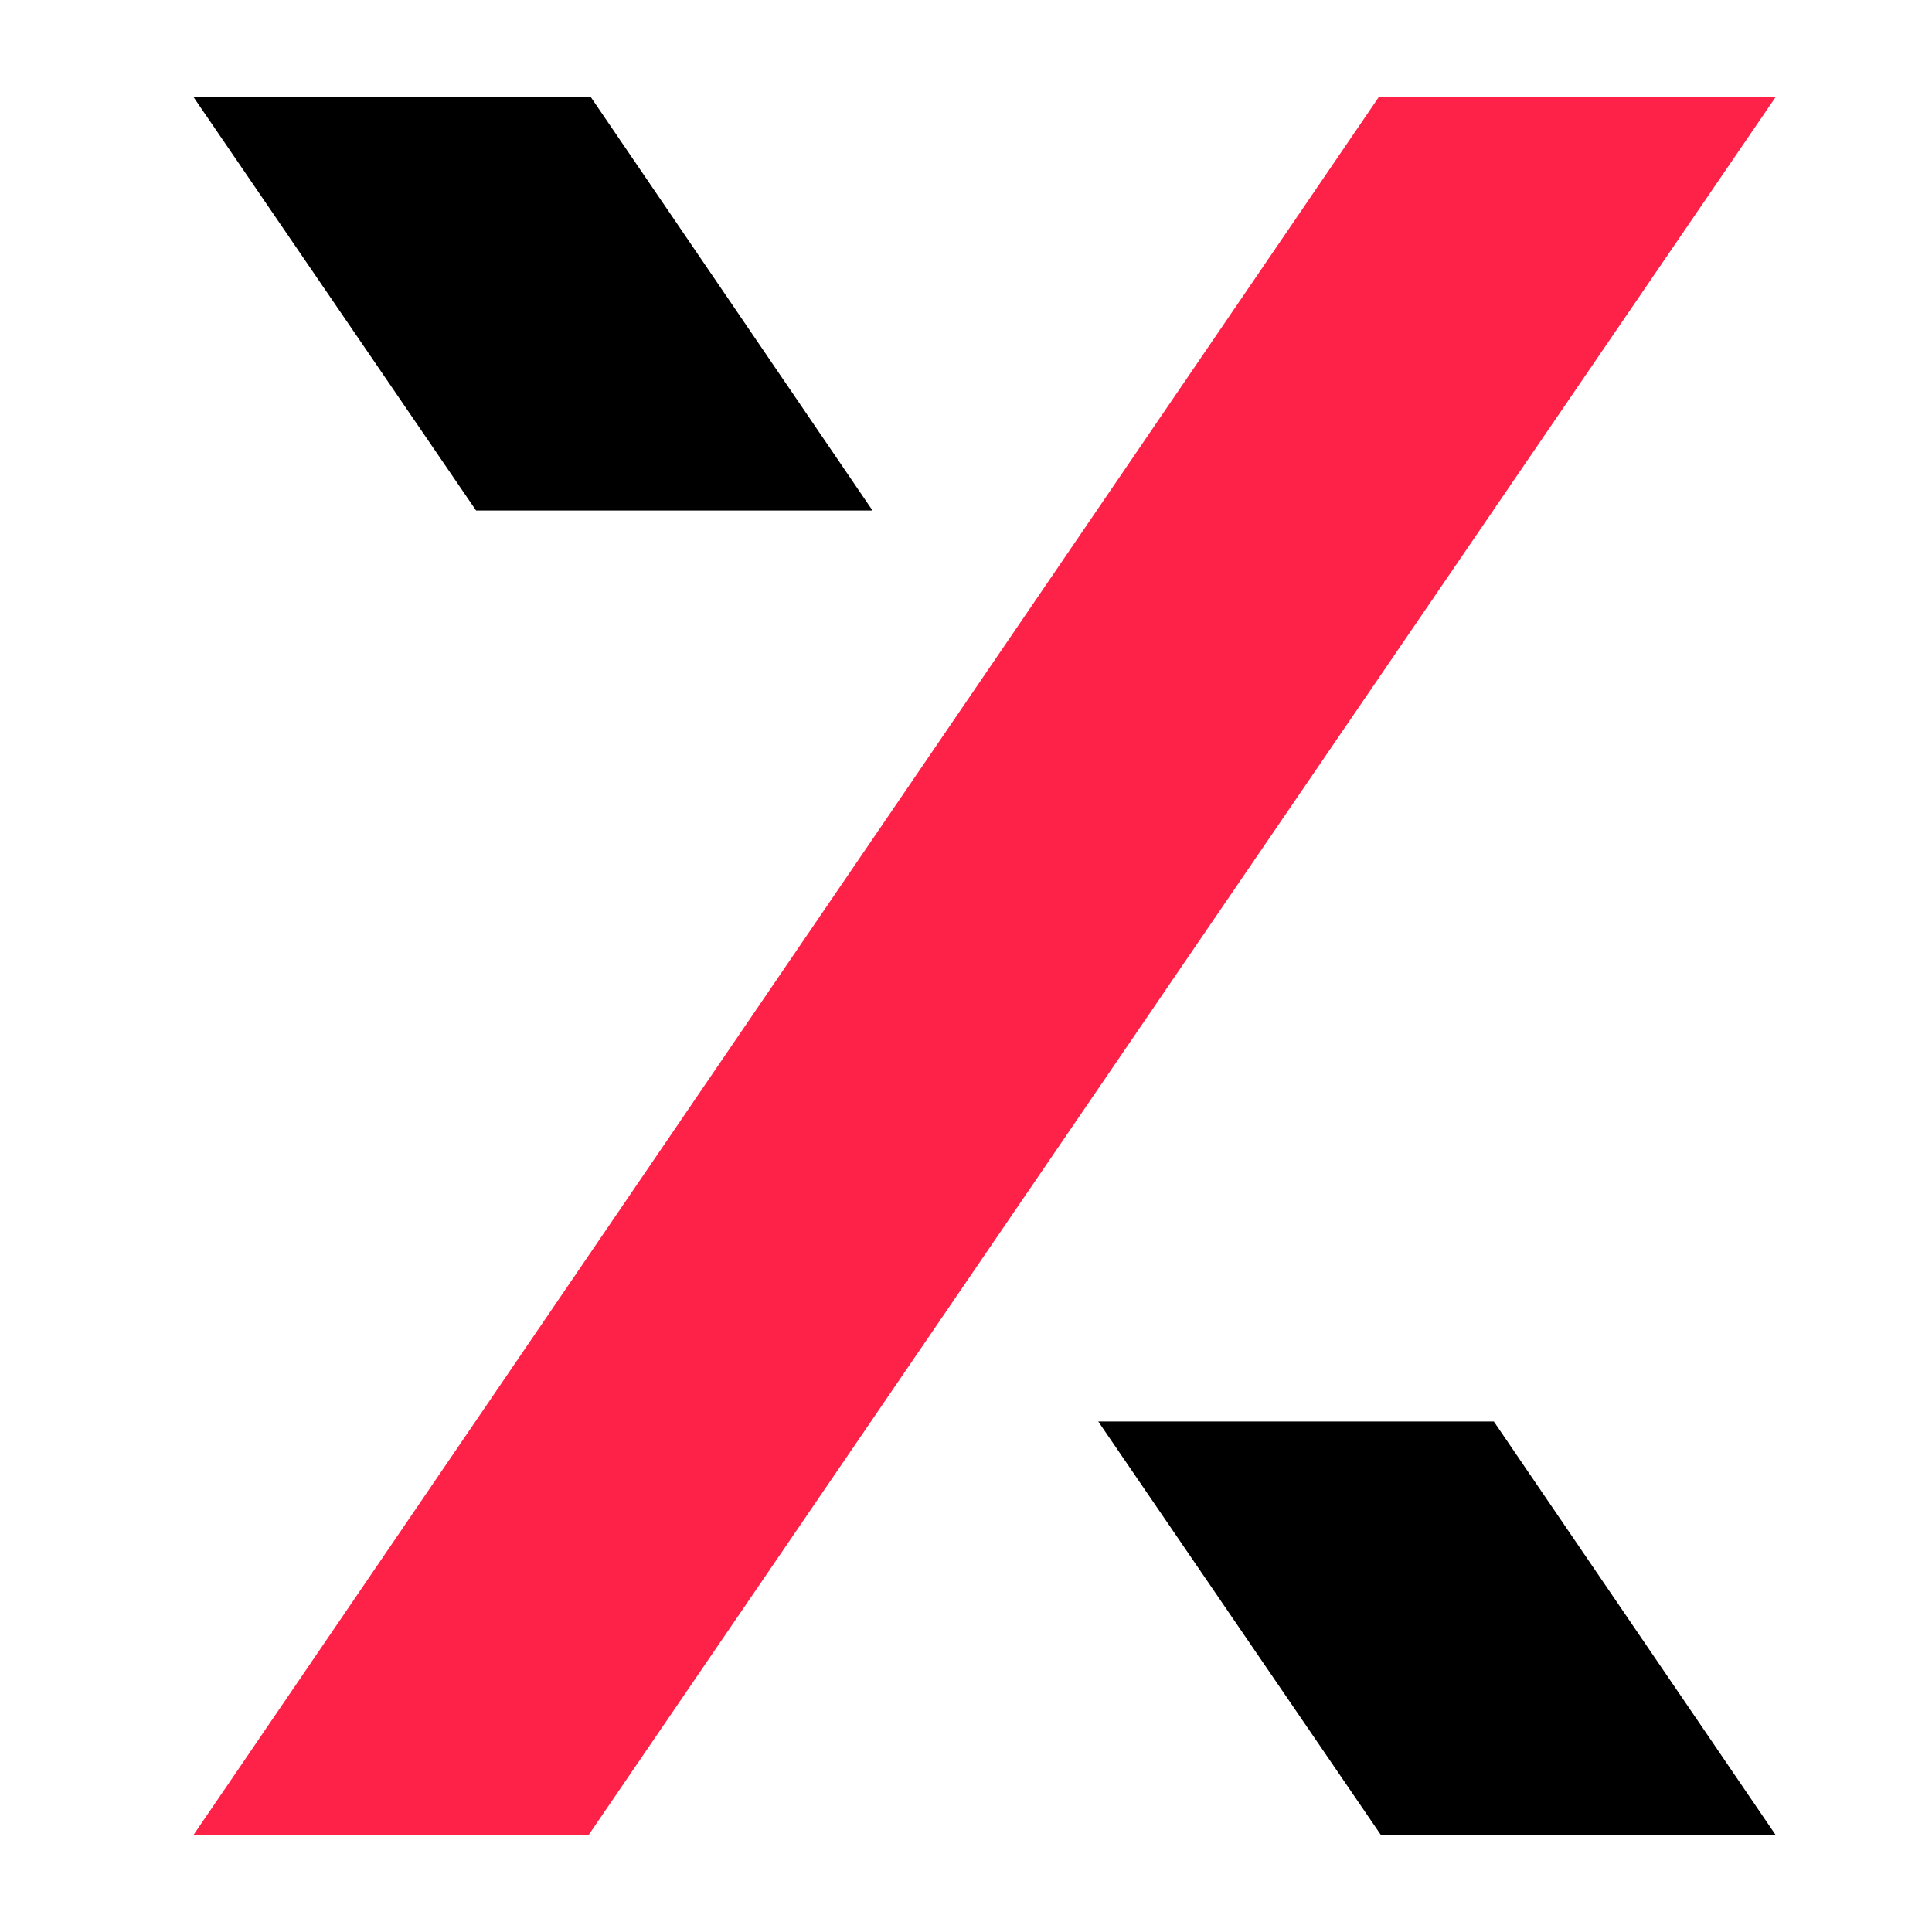
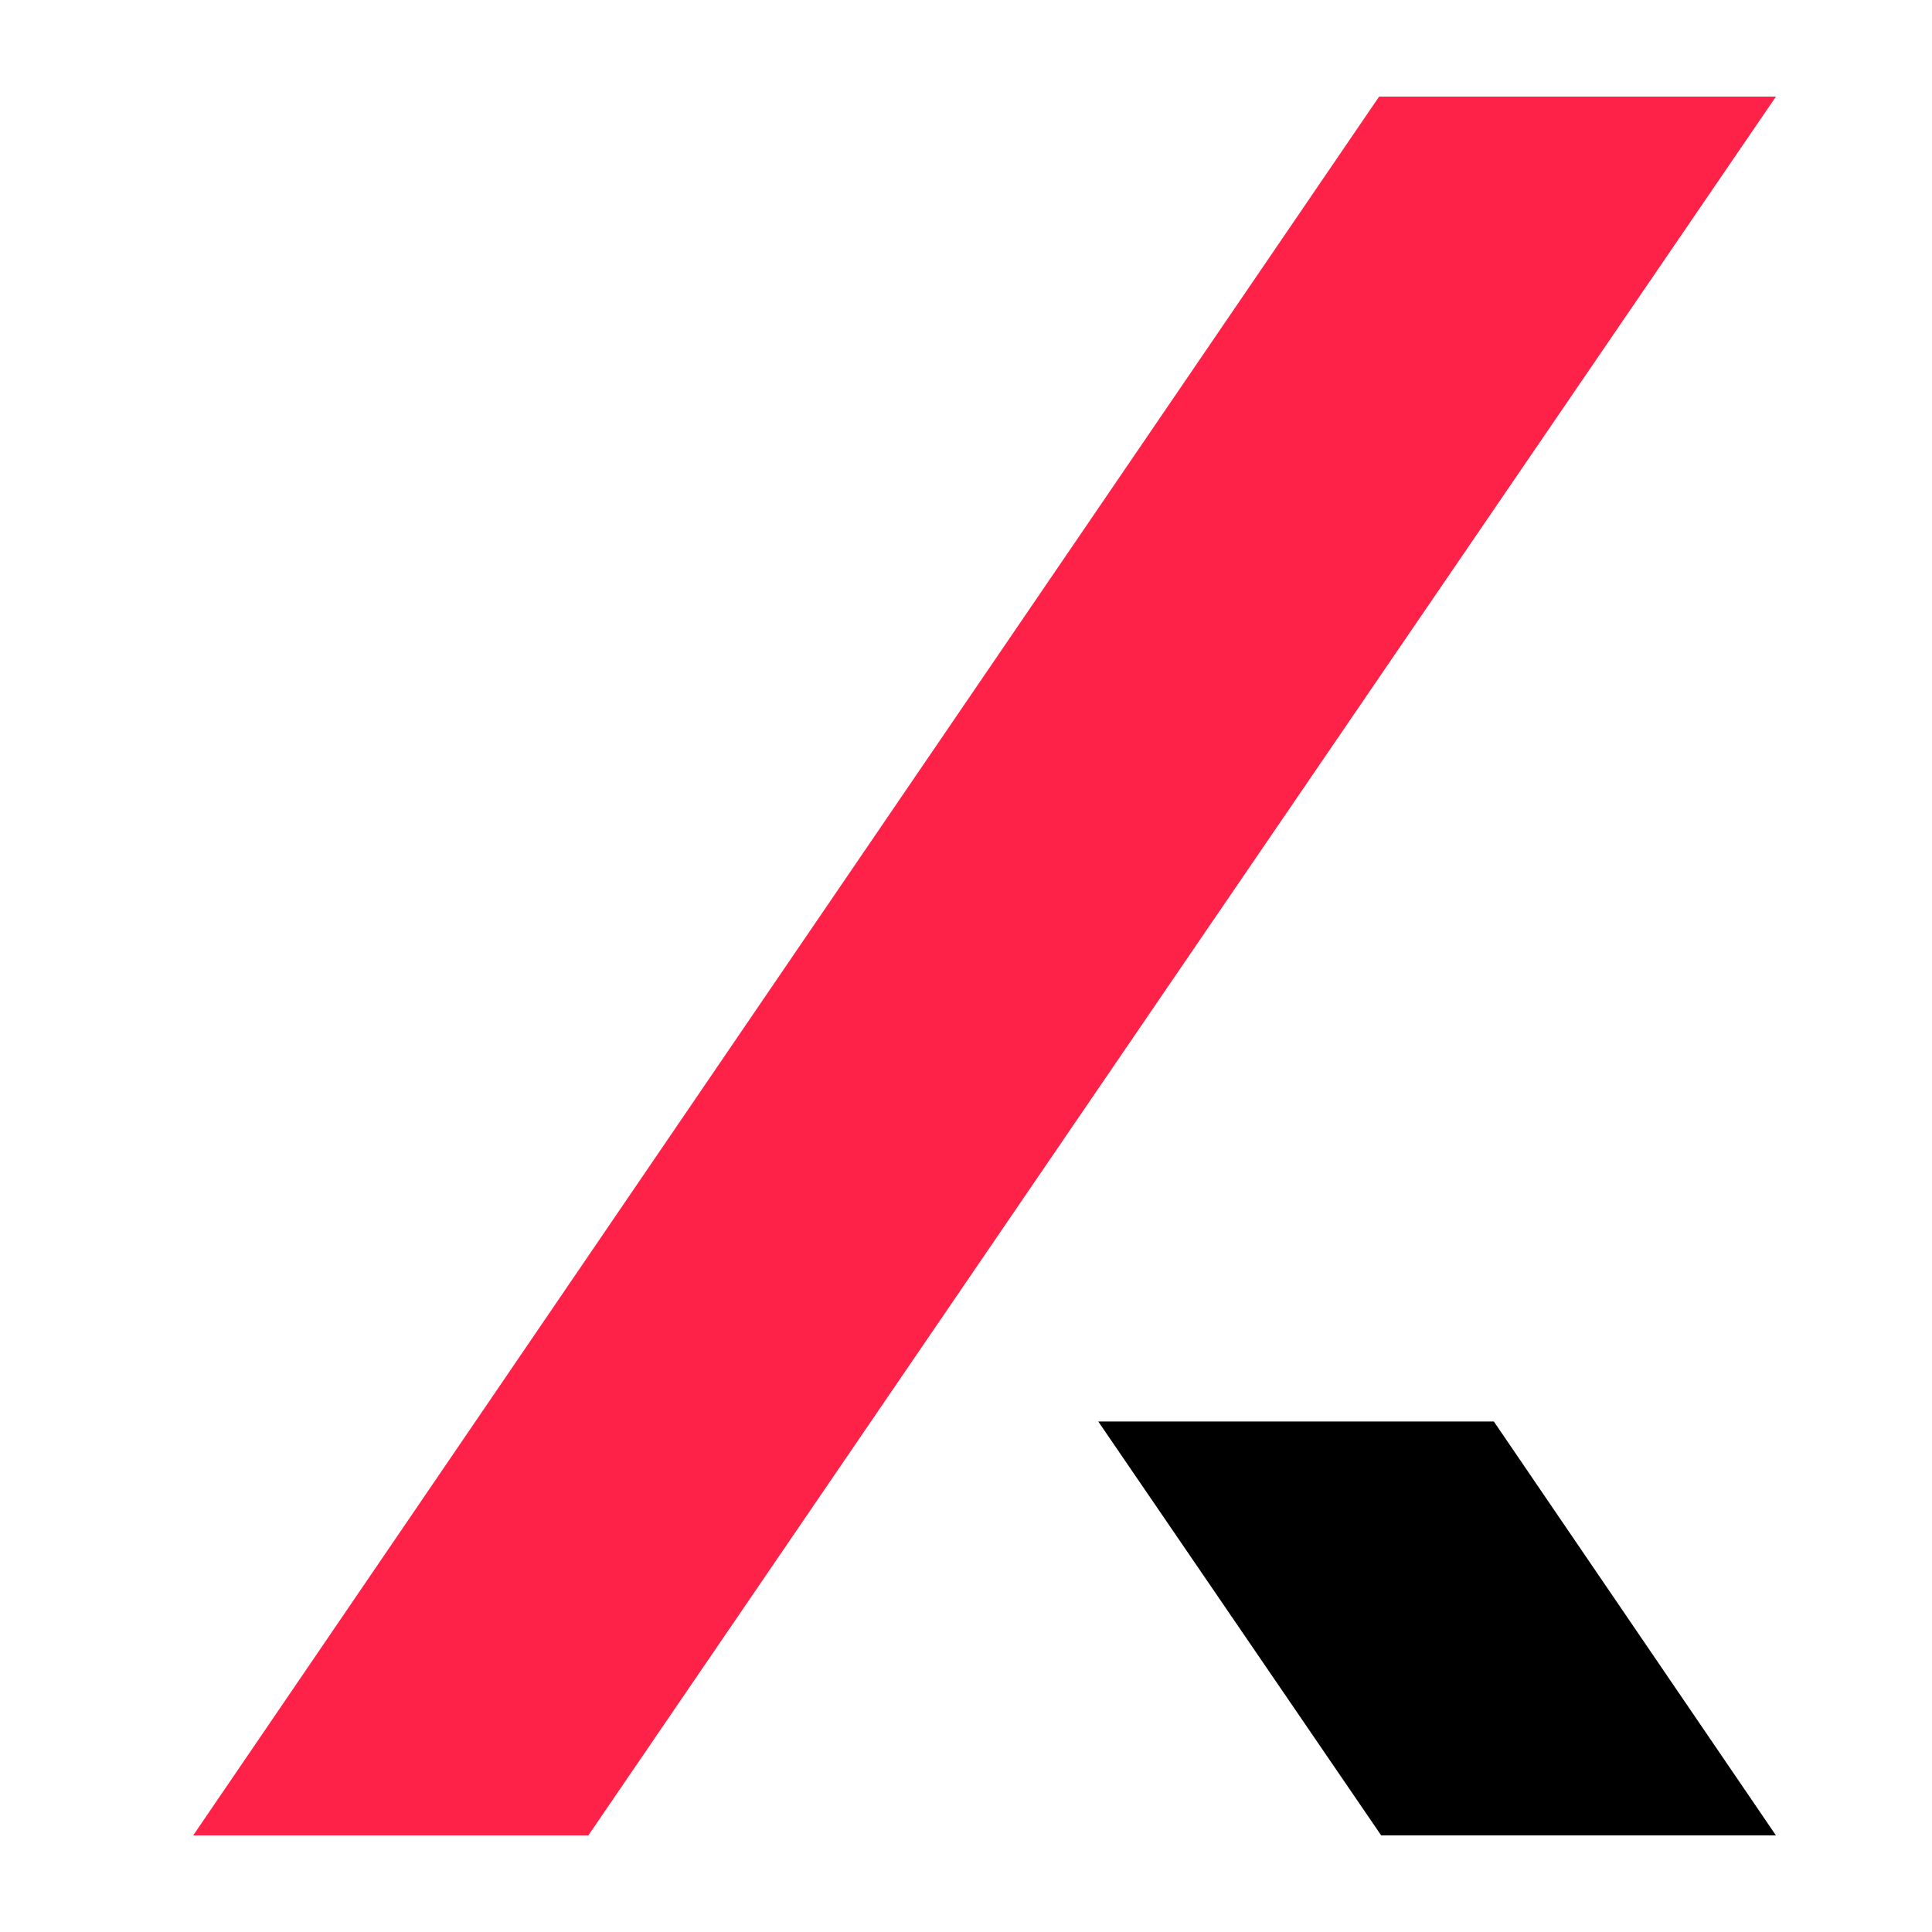
<svg xmlns="http://www.w3.org/2000/svg" width="40" height="40" viewBox="0 0 40 40" fill="none">
  <path d="M28.596 38H32.682H36.769L30.928 29.43H22.738L28.596 38Z" fill="black" />
-   <path d="M18.065 10.57L12.225 2H8.112H4L9.857 10.57H18.065Z" fill="black" />
  <path d="M12.181 38H8.095H4L16.276 19.996L28.553 2H32.665H36.769L24.475 19.996L12.181 38Z" fill="#FE2248" />
</svg>